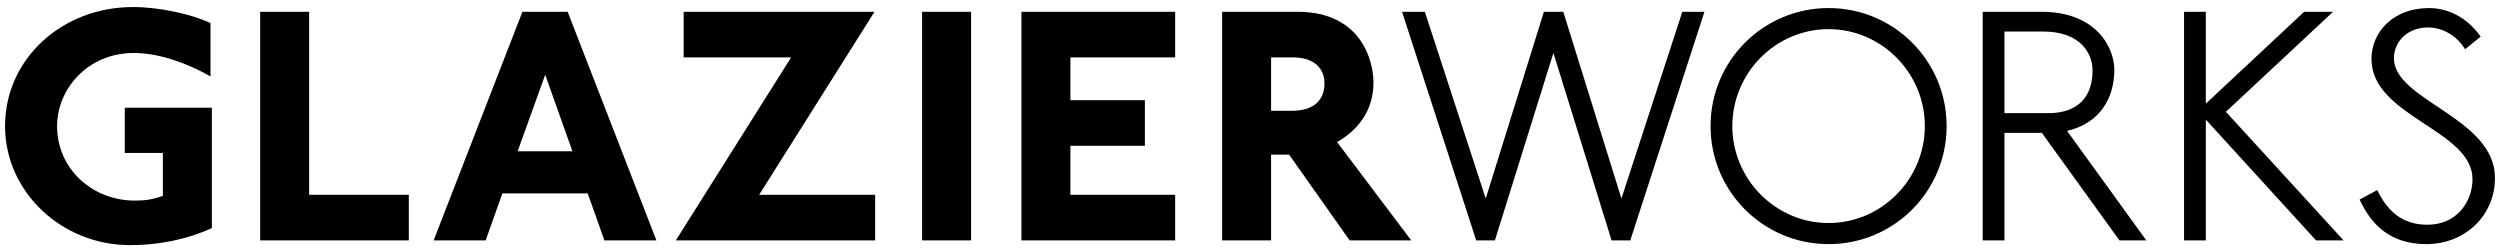
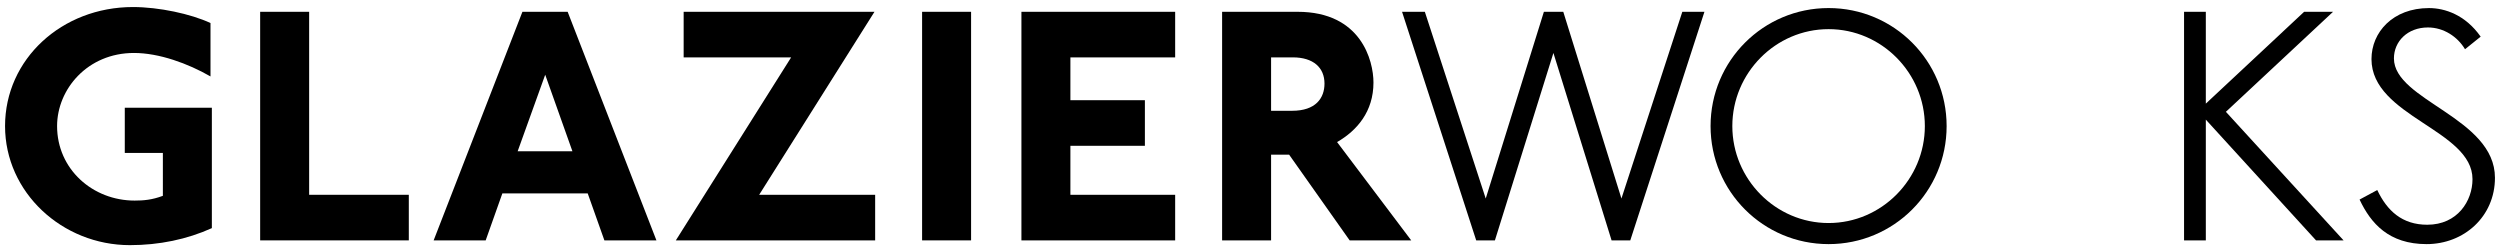
<svg xmlns="http://www.w3.org/2000/svg" version="1.1" id="Layer_1" x="0px" y="0px" width="575px" height="58px" viewBox="0 0 575 58" enable-background="new 0 0 575 58" xml:space="preserve">
  <g>
    <g>
      <path d="M29.873,56.382c-15.567,0-28.711-12.127-28.711-27.383c0-15.411,13.064-27.381,29.415-27.381    c5.946,0,13.3,1.564,17.837,3.677v12.283c-5.163-2.974-11.812-5.398-17.602-5.398c-10.718,0-17.681,8.371-17.681,16.819    c0,9.936,8.214,17.133,17.837,17.133c2.034,0,3.989-0.156,6.493-1.094V35.18H28.7V24.775h20.027V52.47    C43.016,55.052,36.601,56.382,29.873,56.382z" />
    </g>
    <g>
      <path d="M59.837,55.286V2.714h11.266v42.088h22.922v10.484H59.837z" />
    </g>
    <g>
      <path d="M139.01,55.286l-3.834-10.797h-19.636l-3.834,10.797H99.738l20.418-52.572h10.405l20.418,52.572H139.01z M125.398,17.187    l-6.337,17.602h12.595L125.398,17.187z" />
    </g>
    <g>
      <path d="M155.441,55.286l26.521-42.09H157.24V2.714h43.889l-26.521,42.088h26.677v10.484H155.441z" />
    </g>
    <g>
      <path d="M212.083,55.286V2.714h11.266v52.572H212.083z" />
    </g>
    <g>
      <path d="M234.927,55.286V2.714h35.36v10.482h-24.095v9.857h17.133v10.483h-17.133v11.265h24.095v10.484H234.927z" />
    </g>
    <g>
-       <path d="M310.423,55.286L296.497,35.57h-4.147v19.716h-11.265V2.714h17.367c14.629,0,17.445,11.265,17.445,16.271    c0,6.65-3.754,11.03-8.369,13.69l17.053,22.61H310.423z M297.356,13.196h-5.006v12.283h4.85c5.398,0,7.434-2.895,7.434-6.259    C304.634,15.544,302.052,13.196,297.356,13.196z" />
+       <path d="M310.423,55.286L296.497,35.57h-4.147v19.716h-11.265V2.714h17.367c14.629,0,17.445,11.265,17.445,16.271    c0,6.65-3.754,11.03-8.369,13.69l17.053,22.61z M297.356,13.196h-5.006v12.283h4.85c5.398,0,7.434-2.895,7.434-6.259    C304.634,15.544,302.052,13.196,297.356,13.196z" />
    </g>
    <g>
      <path d="M374.966,55.286h-4.303L357.284,12.18l-13.455,43.106h-4.303L322.472,2.714h5.242l14.004,42.949l13.377-42.949h4.459    l13.377,42.949l14.004-42.949h5.086L374.966,55.286z" />
    </g>
    <g>
      <path d="M420.577,56.146c-15.021,0-27.146-12.125-27.146-27.146c0-15.021,12.125-27.146,27.146-27.146    c15.02,0,27.146,12.125,27.146,27.146C447.724,44.021,435.597,56.146,420.577,56.146z M420.577,6.703    c-12.205,0-22.141,10.092-22.141,22.296s9.936,22.297,22.141,22.297c12.203,0,22.139-10.093,22.139-22.297    S432.78,6.703,420.577,6.703z" />
    </g>
    <g>
-       <path d="M487.468,55.286L469.63,30.564h-8.605v24.722h-5.006V2.714h13.533c12.518,0,16.742,8.136,16.742,13.377    c0,6.415-3.285,12.283-10.875,14.004l18.229,25.191H487.468z M469.944,7.251h-8.92v18.775h10.092c6.963,0,10.17-3.911,10.17-9.778    C481.286,11.945,478.157,7.251,469.944,7.251z" />
-     </g>
+       </g>
    <g>
      <path d="M532.687,55.286l-25.348-27.773v27.773h-5.006V2.714h5.006v21.122l22.609-21.122h6.65l-24.643,23l27.066,29.572H532.687z" />
    </g>
    <g>
      <path d="M558.114,56.146c-8.686,0-12.83-4.771-15.412-10.248l4.068-2.189c2.268,4.771,5.711,7.979,11.5,7.979    c6.963,0,10.404-5.477,10.404-10.483c0-11.344-23.234-14.395-23.234-27.615c0-6.181,4.928-11.734,13.221-11.734    c3.676,0,8.371,1.564,11.891,6.571l-3.598,2.895c-1.721-2.895-4.93-5.007-8.527-5.007c-4.695,0-7.824,3.207-7.824,7.119    c0,9.7,23.236,13.612,23.236,27.459C573.839,49.81,566.72,56.146,558.114,56.146z" />
    </g>
  </g>
</svg>